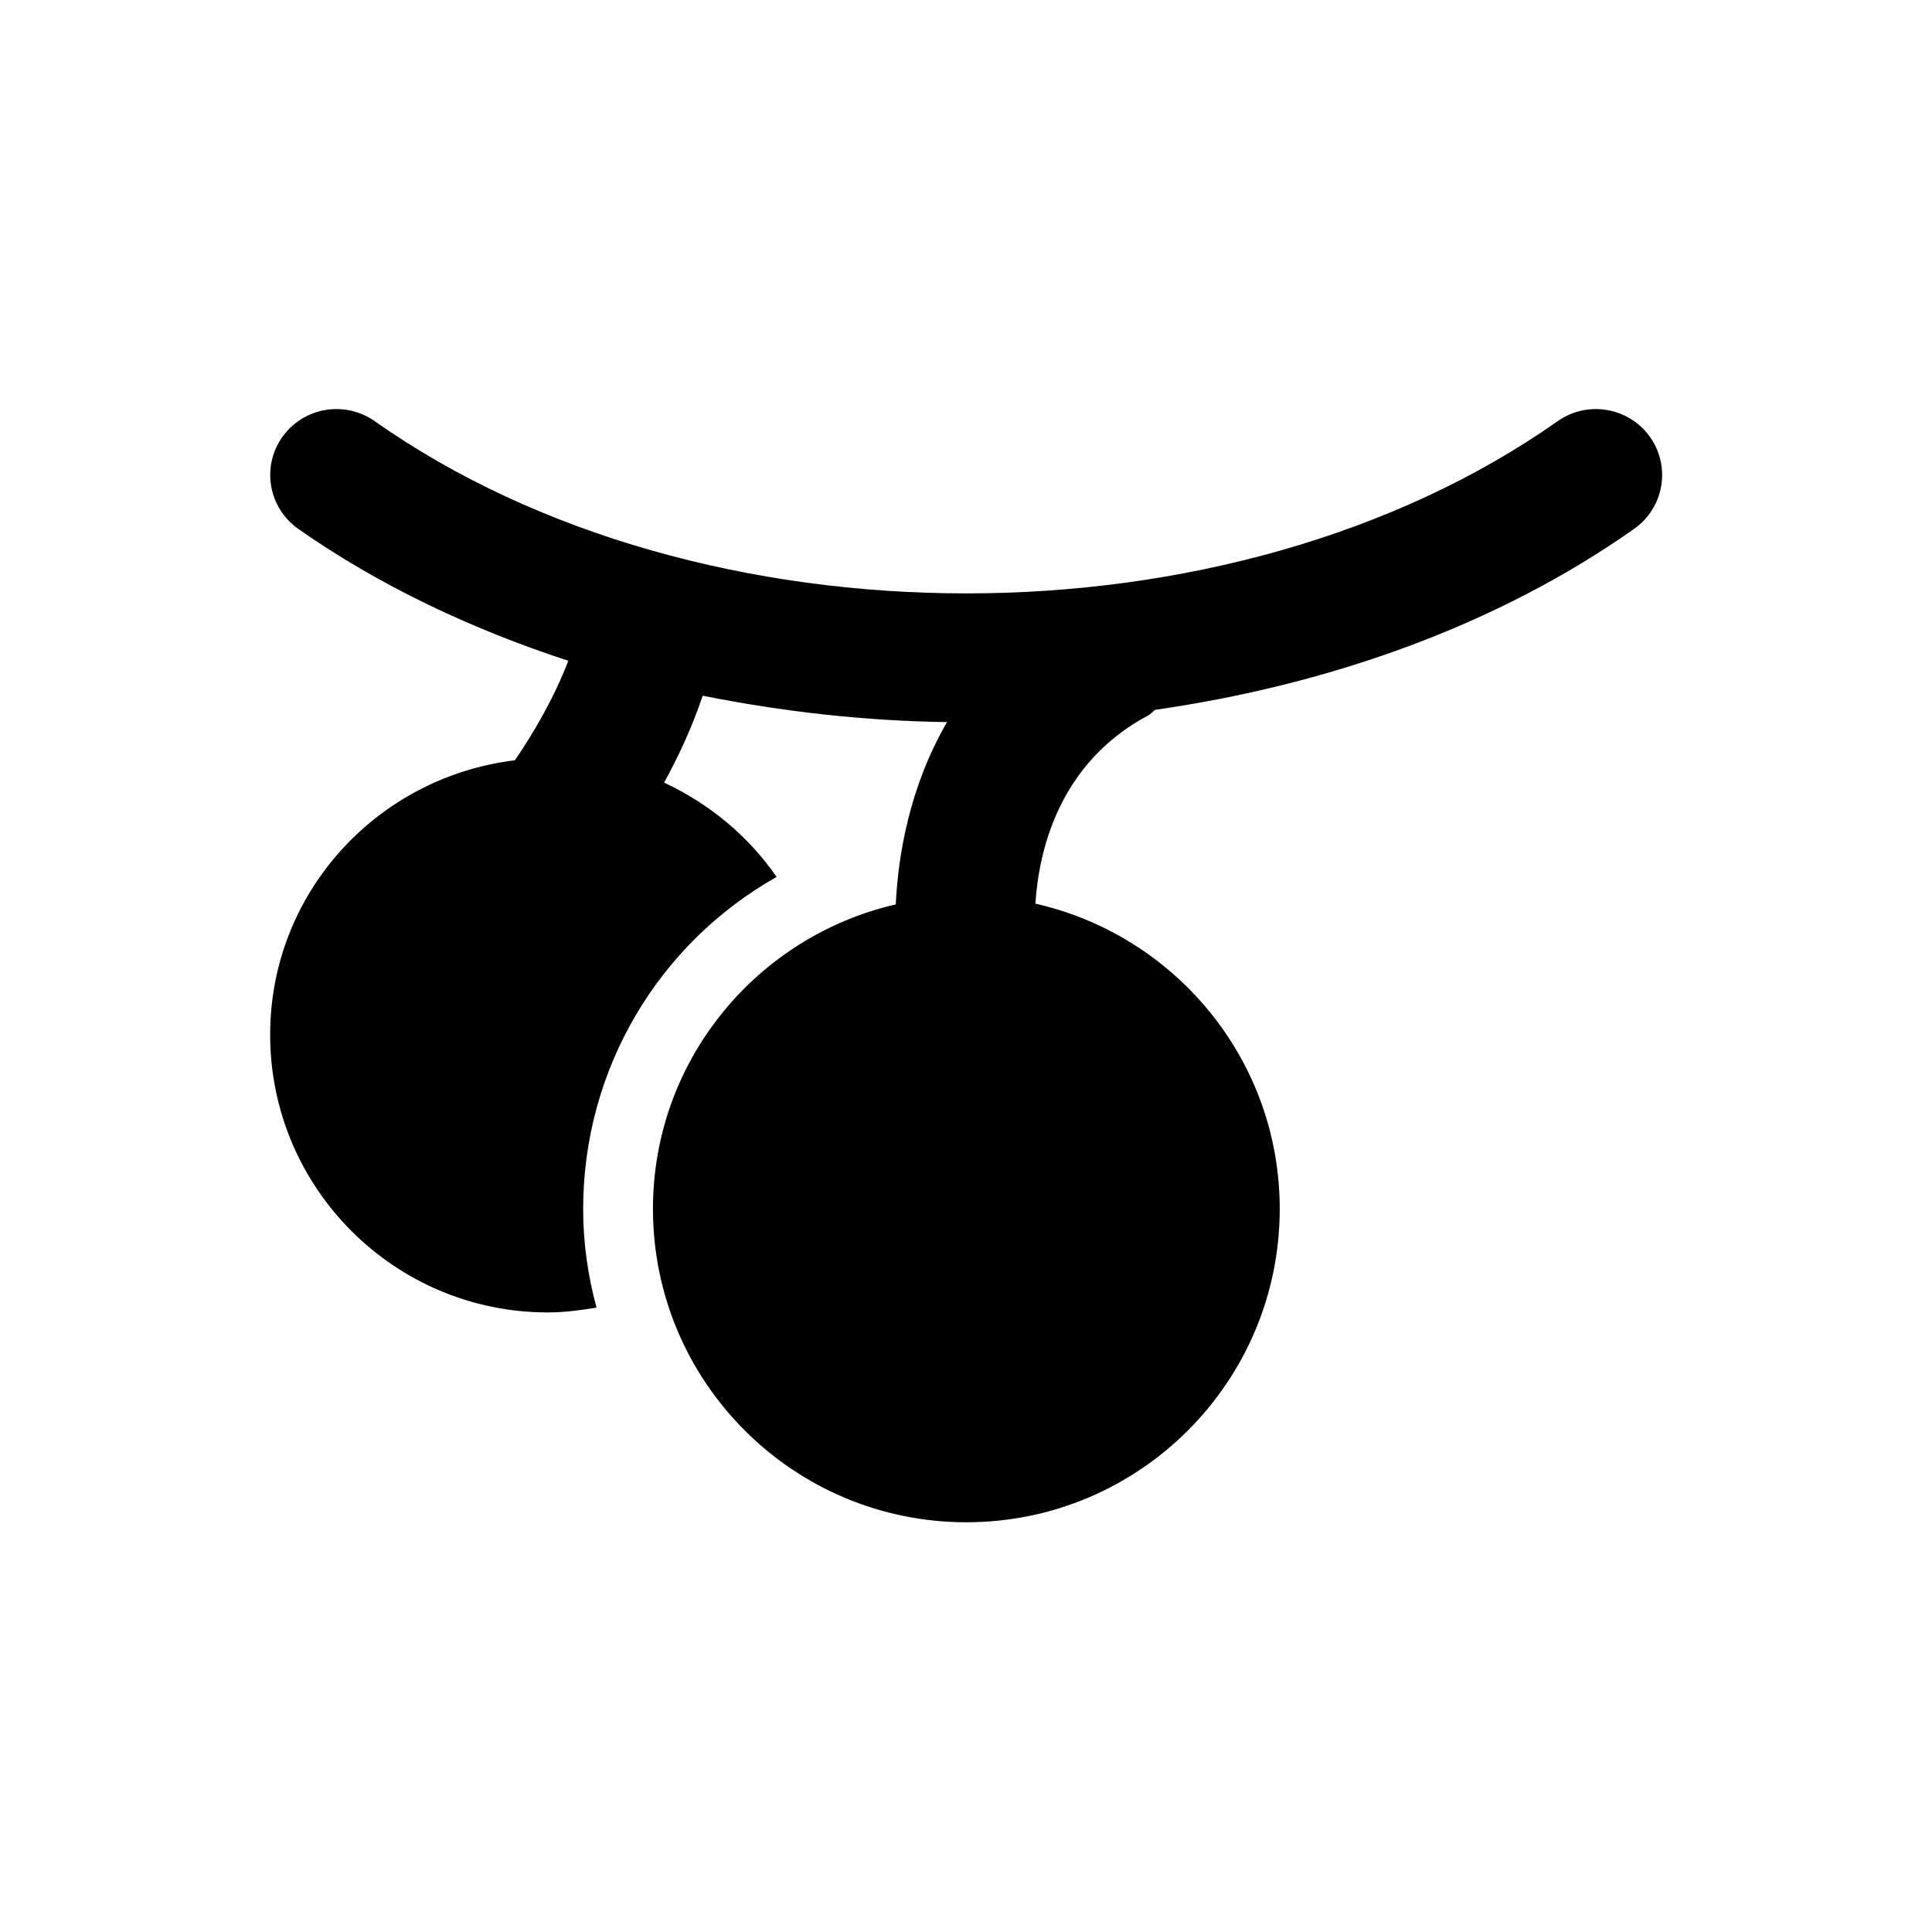
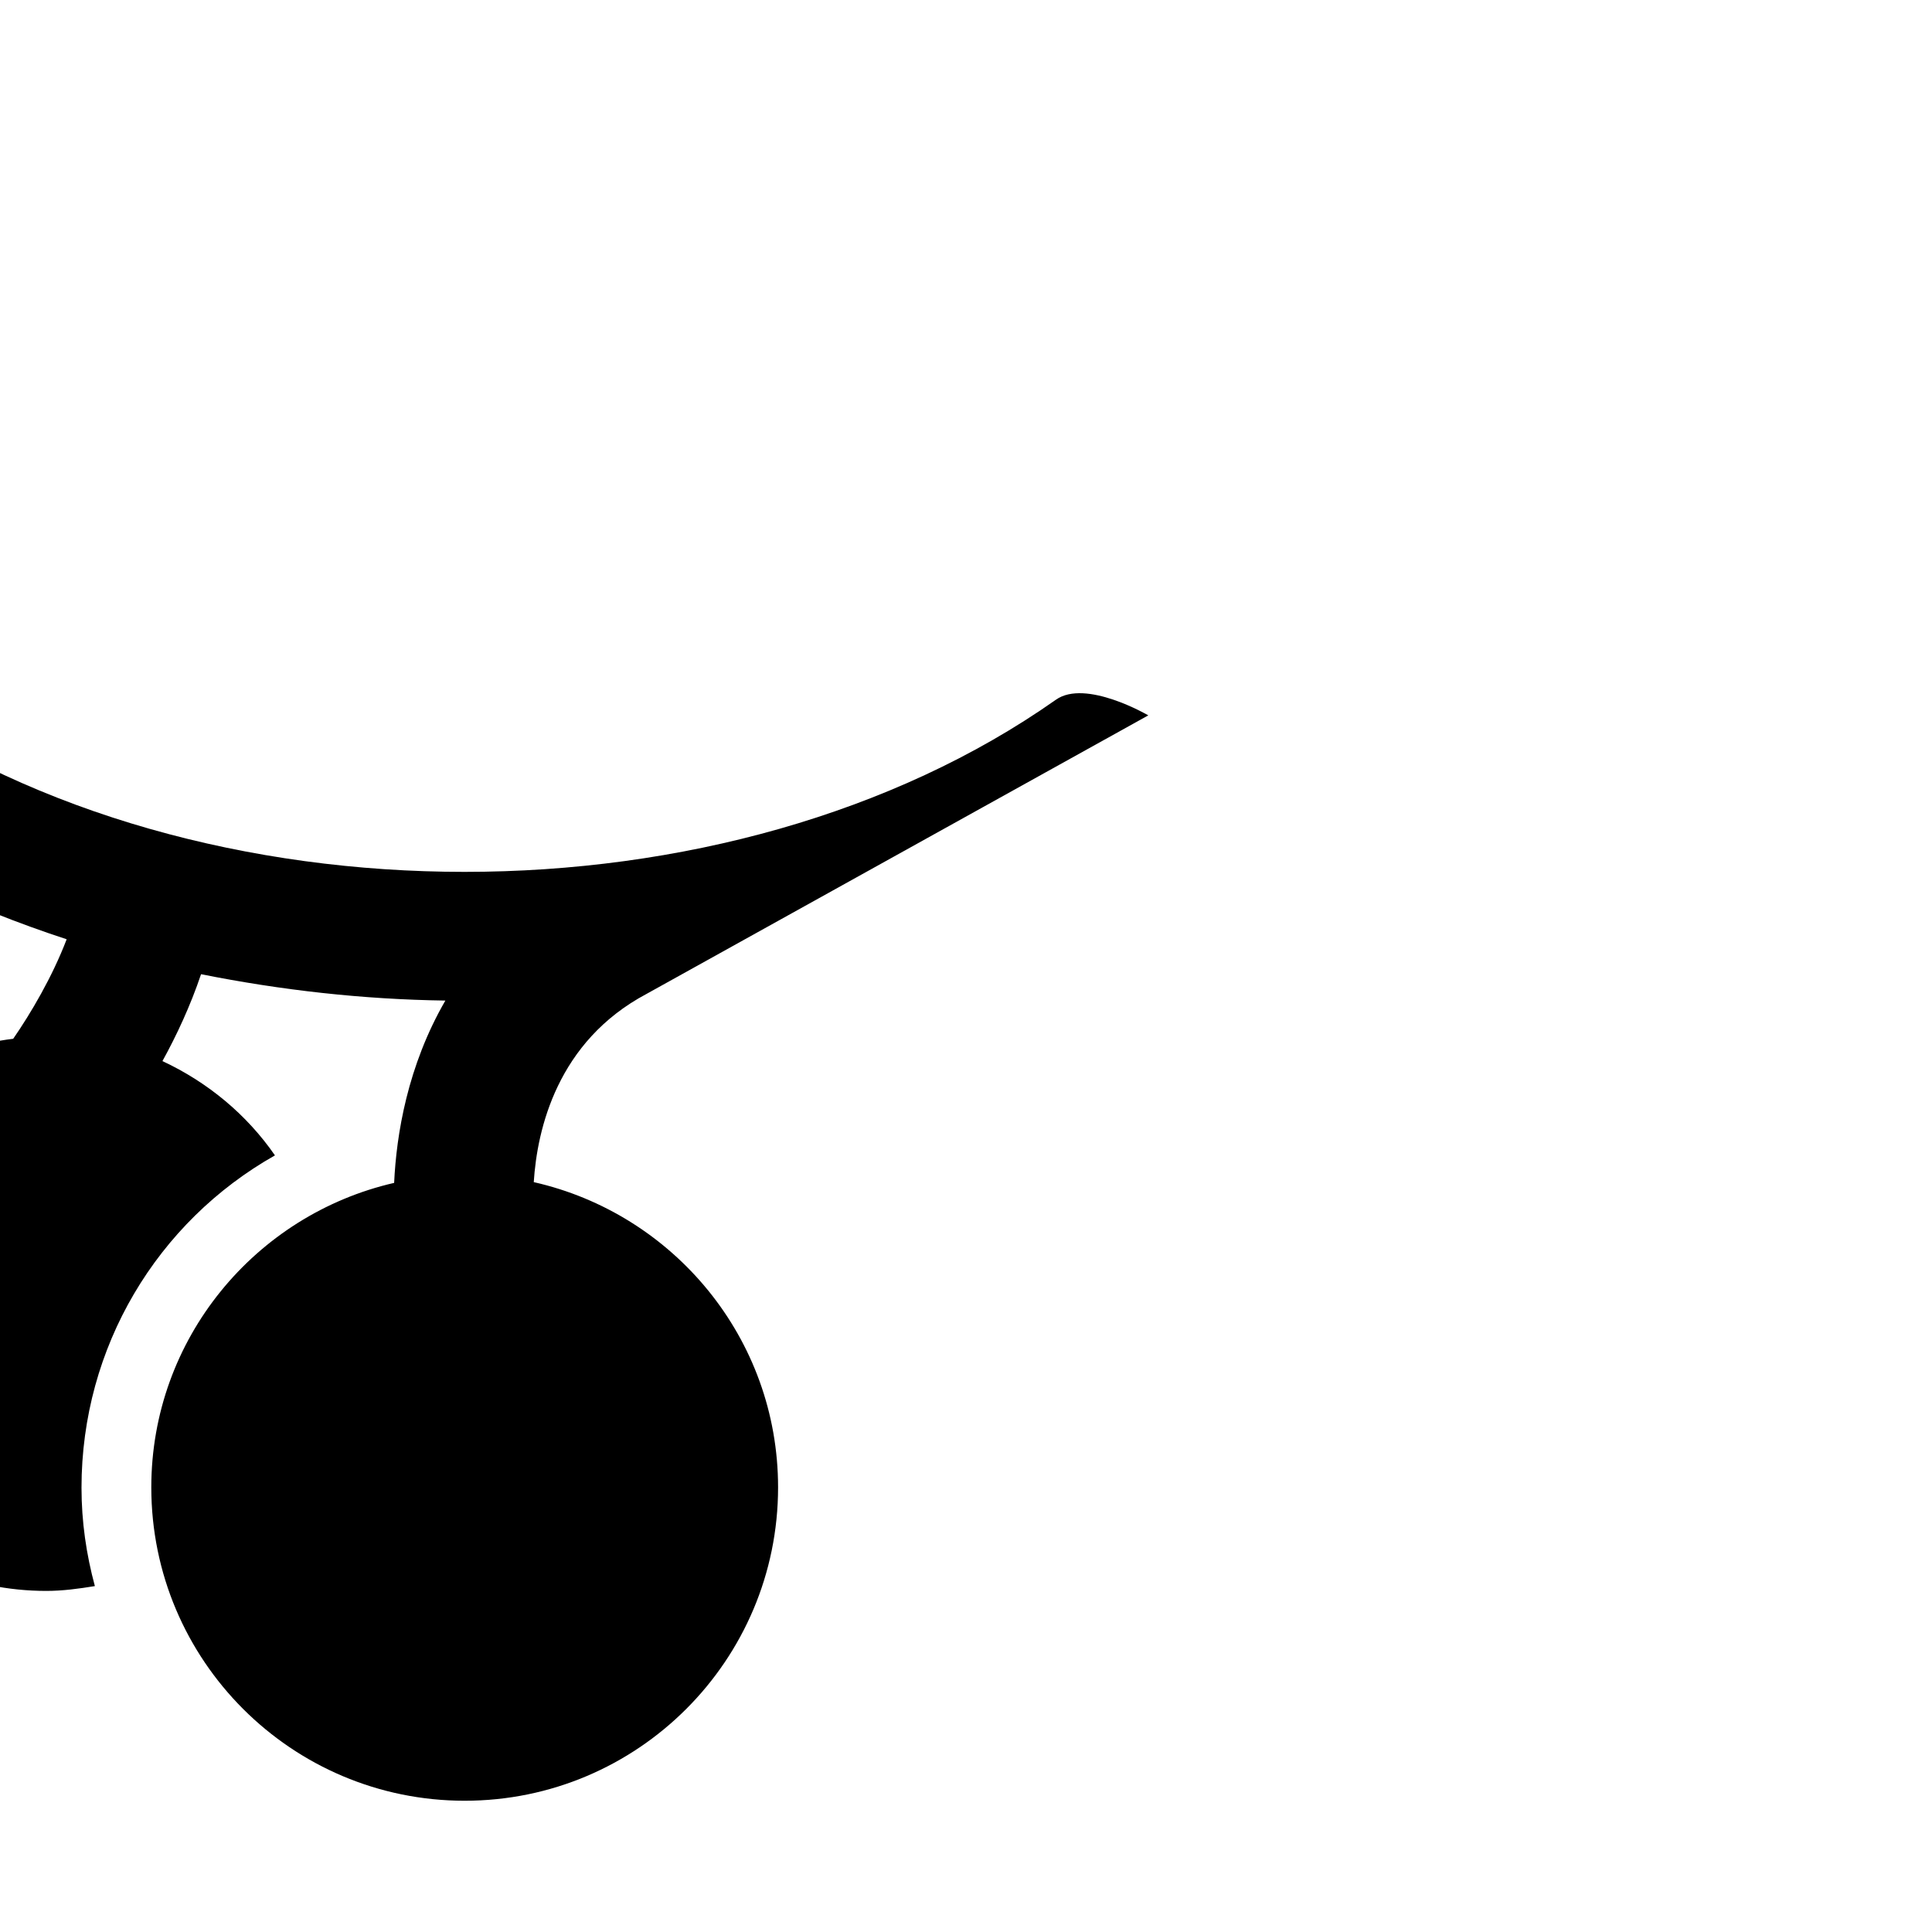
<svg xmlns="http://www.w3.org/2000/svg" fill="#000000" width="800px" height="800px" version="1.1" viewBox="144 144 512 512">
-   <path d="m448.31 333.58c0.789-0.395 1.18-1.082 1.871-1.477 46.543-6.691 90.824-22.535 126.84-47.922 7.969-5.609 9.84-16.531 4.231-24.402s-16.629-9.742-24.5-4.133c-86.395 60.812-227.01 60.812-313.41 0-7.969-5.609-18.895-3.738-24.5 4.133-5.609 7.871-3.738 18.793 4.231 24.402 21.352 14.957 45.656 26.469 71.535 34.934-3.836 10.035-9.543 19.68-14.168 26.371-36.508 4.43-64.848 35.129-64.848 72.719 0 40.641 32.965 73.602 73.602 73.602 4.43 0 8.66-0.59 12.891-1.277-2.262-8.363-3.543-17.023-3.543-26.074 0-37.293 20.074-70.453 51.266-88.066-7.477-10.824-17.809-19.387-29.816-24.992 3.738-6.789 7.379-14.562 10.234-23.027 21.156 4.231 42.902 6.691 64.746 6.988-10.035 17.32-12.988 35.523-13.578 48.316-36.801 8.461-64.355 41.328-64.355 80.688 0 45.855 37.195 83.051 83.051 83.051s83.051-37.195 83.051-83.051c0-39.559-27.75-72.52-64.746-80.887 0.887-13.977 6.199-37.301 29.914-49.895z" />
+   <path d="m448.31 333.58s-16.629-9.742-24.5-4.133c-86.395 60.812-227.01 60.812-313.41 0-7.969-5.609-18.895-3.738-24.5 4.133-5.609 7.871-3.738 18.793 4.231 24.402 21.352 14.957 45.656 26.469 71.535 34.934-3.836 10.035-9.543 19.68-14.168 26.371-36.508 4.43-64.848 35.129-64.848 72.719 0 40.641 32.965 73.602 73.602 73.602 4.43 0 8.66-0.59 12.891-1.277-2.262-8.363-3.543-17.023-3.543-26.074 0-37.293 20.074-70.453 51.266-88.066-7.477-10.824-17.809-19.387-29.816-24.992 3.738-6.789 7.379-14.562 10.234-23.027 21.156 4.231 42.902 6.691 64.746 6.988-10.035 17.32-12.988 35.523-13.578 48.316-36.801 8.461-64.355 41.328-64.355 80.688 0 45.855 37.195 83.051 83.051 83.051s83.051-37.195 83.051-83.051c0-39.559-27.75-72.52-64.746-80.887 0.887-13.977 6.199-37.301 29.914-49.895z" />
</svg>